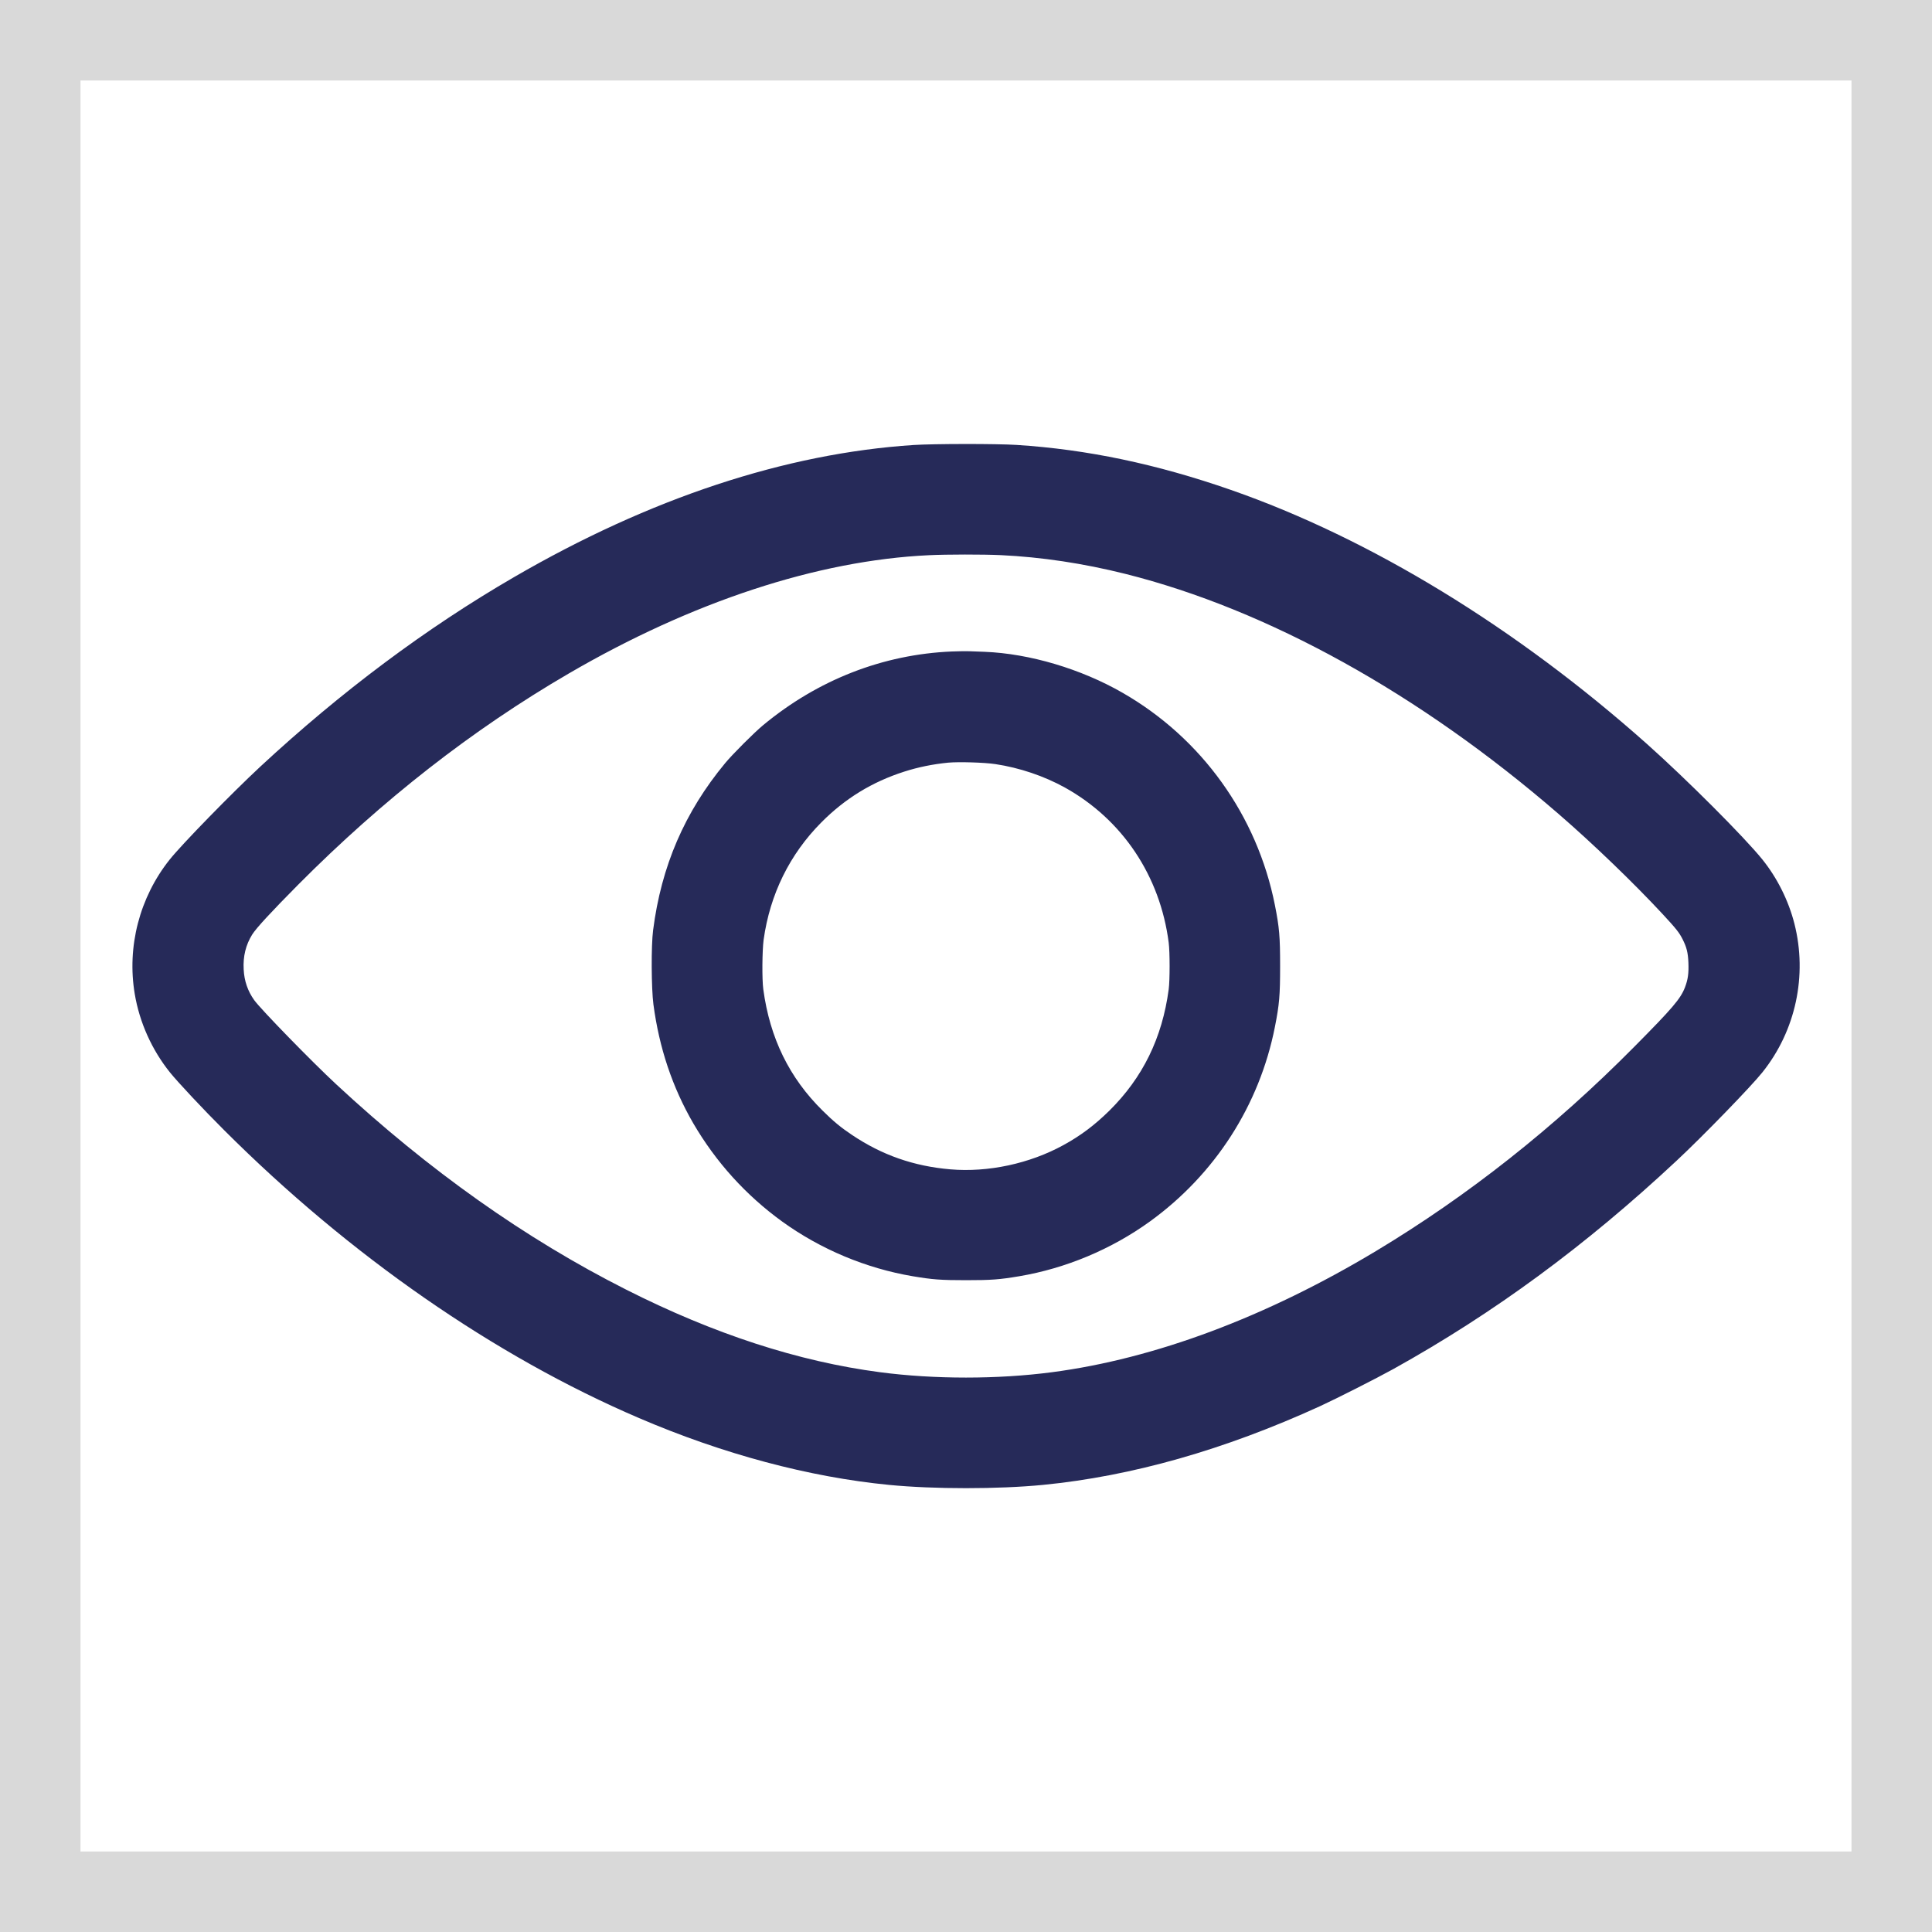
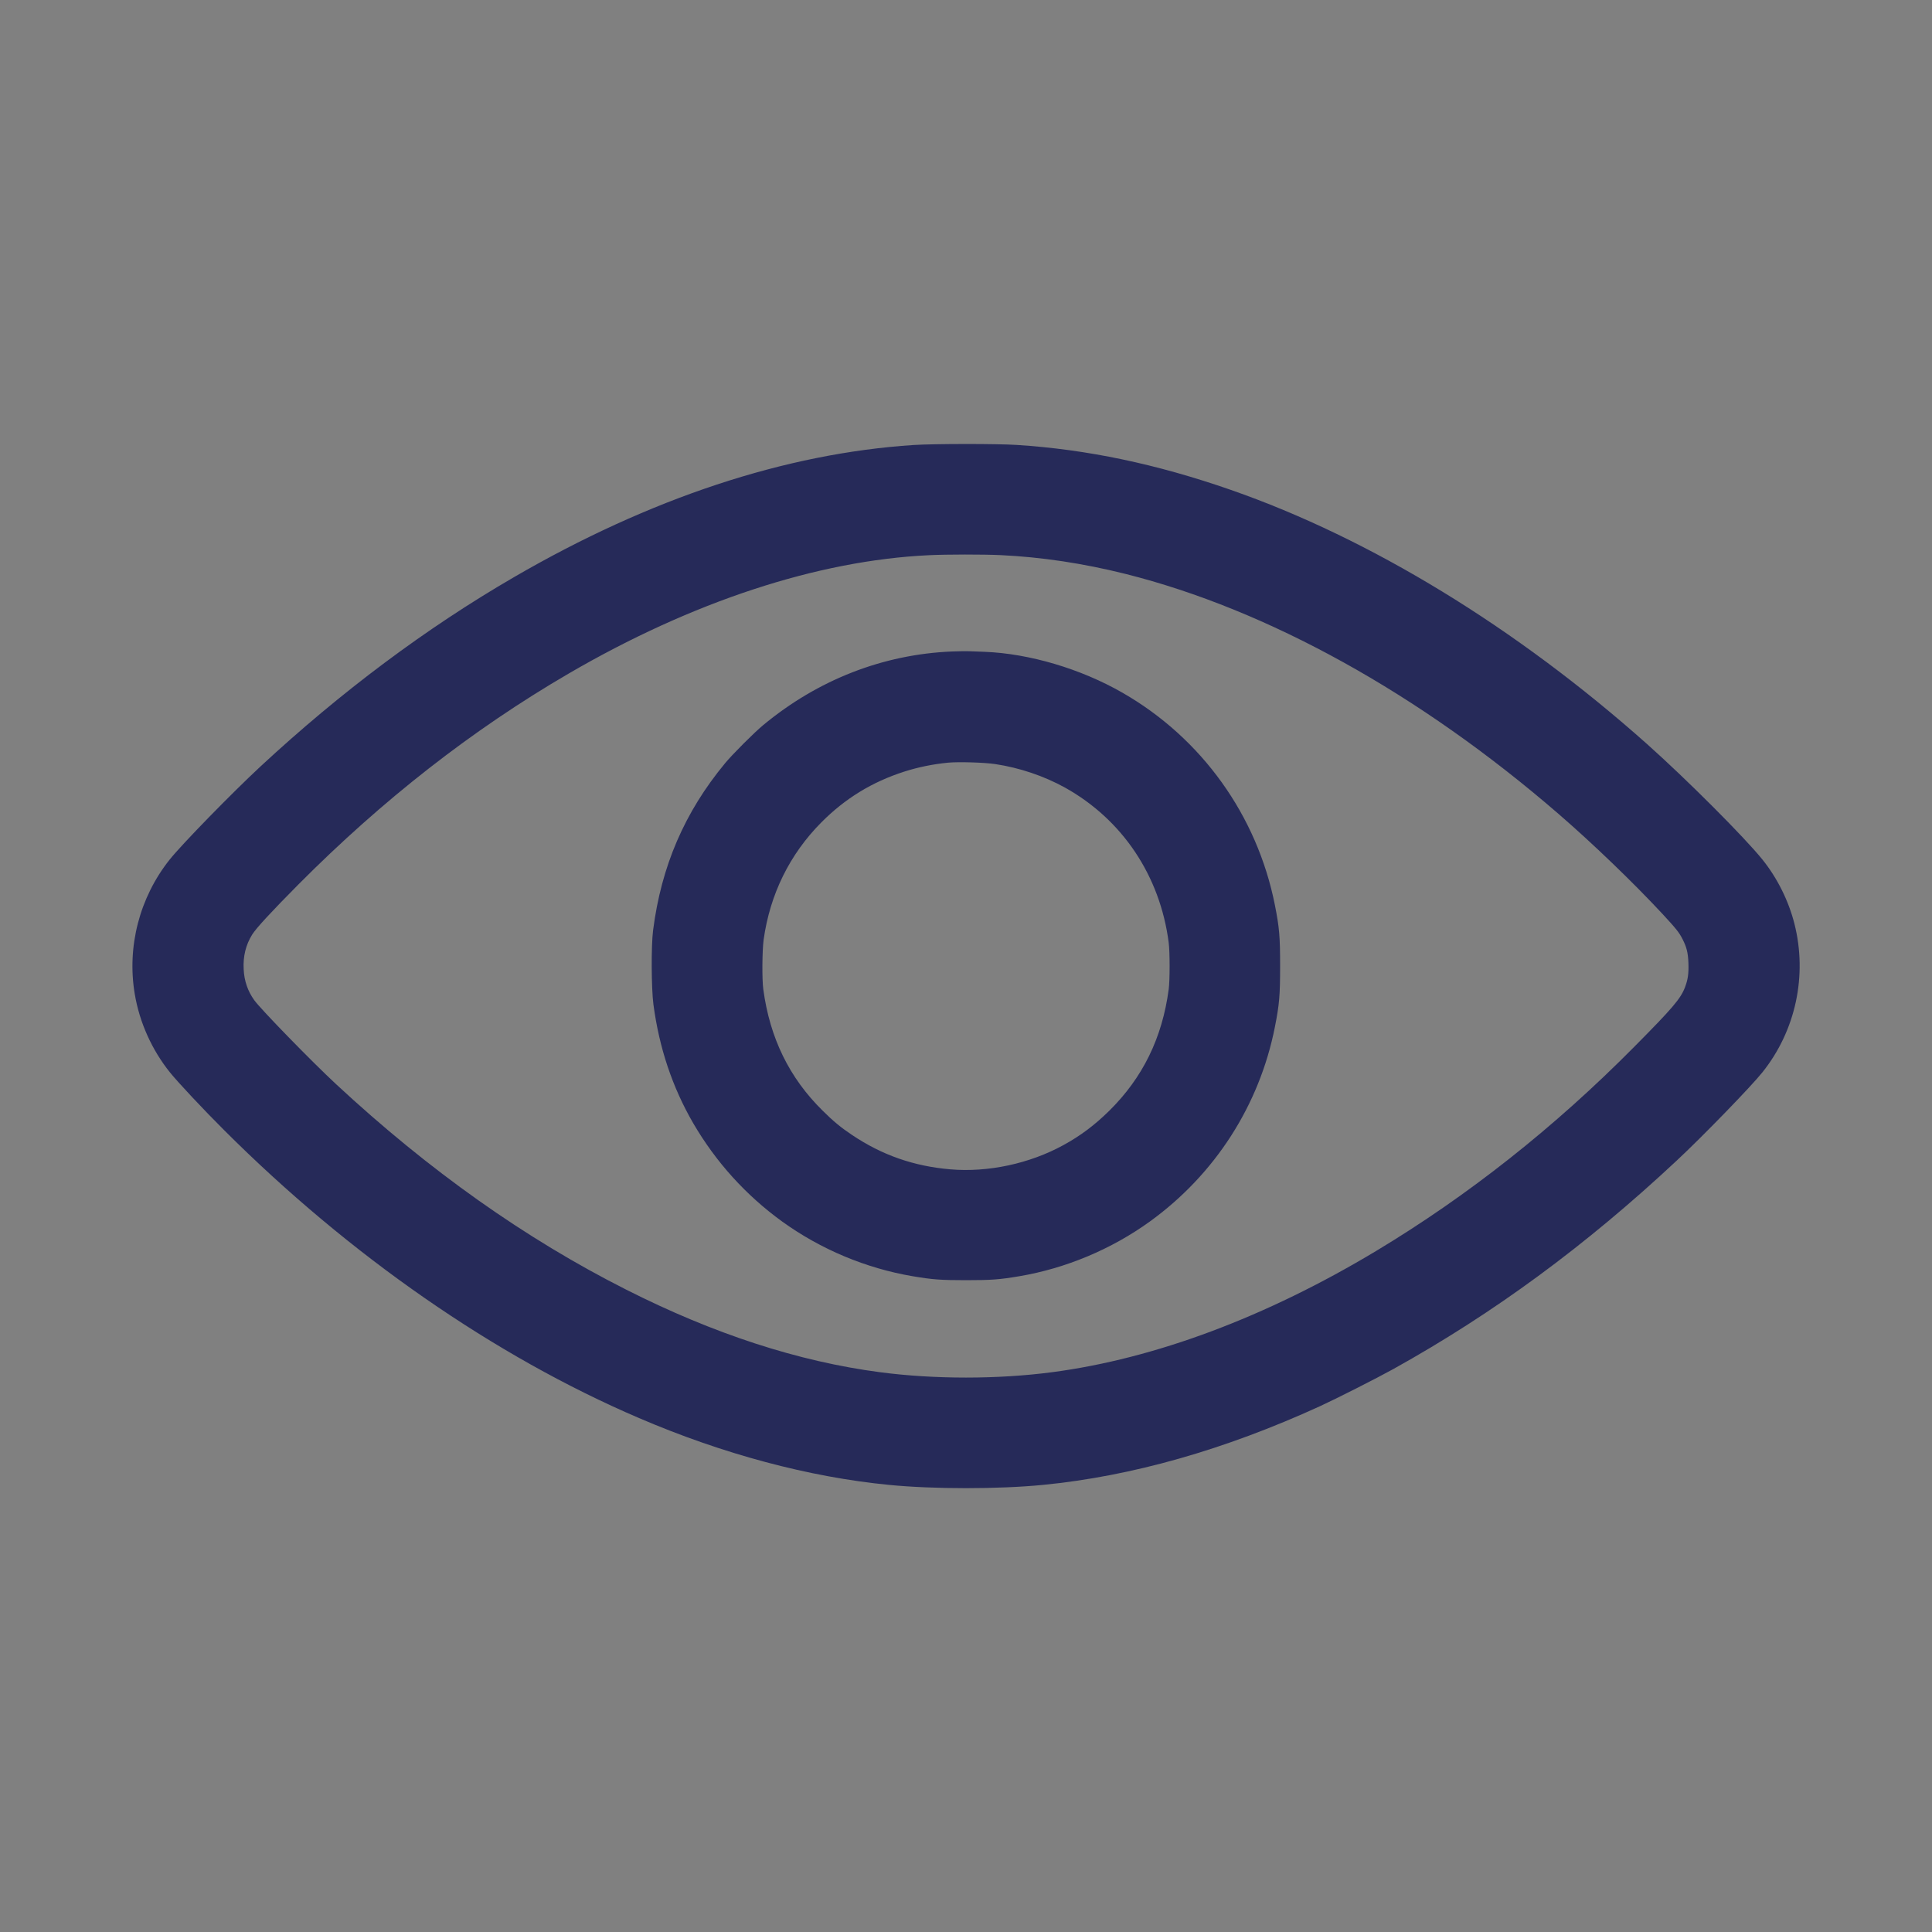
<svg xmlns="http://www.w3.org/2000/svg" width="24" height="24" viewBox="0 0 24 24" fill="none">
  <rect x="0" y="0" width="24" height="24" fill="#808080" stroke="none" />
-   <rect x="0.5" y="0.5" width="23" height="23" fill="white" stroke="#D9D9D9" />
  <path fill-rule="evenodd" clip-rule="evenodd" d="M11.349 5.528C9.758 5.632 8.075 6.188 6.386 7.169C5.293 7.803 4.239 8.591 3.235 9.522C2.878 9.854 2.257 10.49 2.107 10.679C1.733 11.149 1.575 11.76 1.674 12.348C1.733 12.701 1.888 13.045 2.113 13.324C2.21 13.444 2.525 13.781 2.787 14.042C4.345 15.598 6.146 16.848 7.939 17.616C8.981 18.063 10.05 18.349 11.045 18.446C11.599 18.5 12.401 18.5 12.955 18.446C14.058 18.338 15.21 18.011 16.396 17.469C16.597 17.377 17.106 17.119 17.306 17.008C18.554 16.315 19.697 15.475 20.826 14.42C21.15 14.118 21.753 13.497 21.893 13.321C22.307 12.804 22.454 12.118 22.291 11.475C22.218 11.188 22.078 10.907 21.893 10.677C21.671 10.401 20.952 9.681 20.457 9.24C18.837 7.798 17.024 6.69 15.291 6.086C14.367 5.764 13.504 5.583 12.629 5.527C12.376 5.511 11.598 5.512 11.349 5.528ZM11.538 6.897C10.156 6.962 8.595 7.475 7.063 8.368C5.868 9.064 4.751 9.937 3.705 10.989C3.371 11.326 3.183 11.529 3.133 11.609C3.053 11.738 3.018 11.88 3.027 12.042C3.034 12.186 3.078 12.312 3.158 12.424C3.24 12.538 3.872 13.187 4.177 13.47C5.328 14.539 6.528 15.389 7.78 16.021C8.87 16.572 9.918 16.913 10.931 17.046C11.604 17.135 12.396 17.135 13.069 17.046C14.347 16.878 15.726 16.362 17.093 15.541C18.234 14.855 19.307 14.008 20.299 13.006C20.778 12.523 20.876 12.408 20.931 12.266C20.969 12.166 20.979 12.091 20.974 11.959C20.969 11.834 20.952 11.766 20.901 11.666C20.86 11.585 20.825 11.54 20.651 11.352C20.291 10.965 19.793 10.485 19.361 10.111C17.637 8.619 15.749 7.573 13.98 7.129C13.456 6.998 12.938 6.92 12.431 6.896C12.216 6.886 11.76 6.886 11.538 6.897ZM11.824 8.093C10.967 8.129 10.159 8.445 9.479 9.009C9.366 9.103 9.103 9.366 9.009 9.479C8.505 10.087 8.215 10.759 8.113 11.556C8.088 11.749 8.091 12.276 8.117 12.477C8.189 13.019 8.353 13.507 8.612 13.954C8.894 14.437 9.265 14.847 9.716 15.174C10.195 15.52 10.759 15.756 11.339 15.854C11.583 15.895 11.684 15.903 12 15.903C12.316 15.903 12.417 15.895 12.661 15.854C13.241 15.756 13.806 15.519 14.284 15.174C15.093 14.589 15.645 13.73 15.837 12.758C15.893 12.476 15.902 12.364 15.902 12C15.902 11.636 15.893 11.524 15.837 11.242C15.616 10.13 14.928 9.17 13.945 8.606C13.429 8.309 12.789 8.119 12.231 8.097C12.164 8.095 12.08 8.091 12.044 8.09C12.008 8.088 11.909 8.09 11.824 8.093ZM11.778 9.474C11.587 9.493 11.406 9.53 11.234 9.585C10.834 9.713 10.498 9.919 10.203 10.216C9.809 10.613 9.565 11.109 9.486 11.674C9.468 11.811 9.465 12.165 9.482 12.29C9.564 12.896 9.805 13.389 10.219 13.797C10.353 13.93 10.447 14.007 10.583 14.098C10.956 14.349 11.351 14.487 11.806 14.526C12.275 14.566 12.791 14.455 13.21 14.225C13.424 14.108 13.599 13.976 13.781 13.797C14.196 13.386 14.437 12.895 14.518 12.29C14.533 12.178 14.533 11.827 14.518 11.71C14.411 10.88 13.943 10.181 13.23 9.784C12.97 9.64 12.665 9.537 12.365 9.492C12.226 9.471 11.909 9.462 11.778 9.474Z" fill="#262A59" />
</svg>